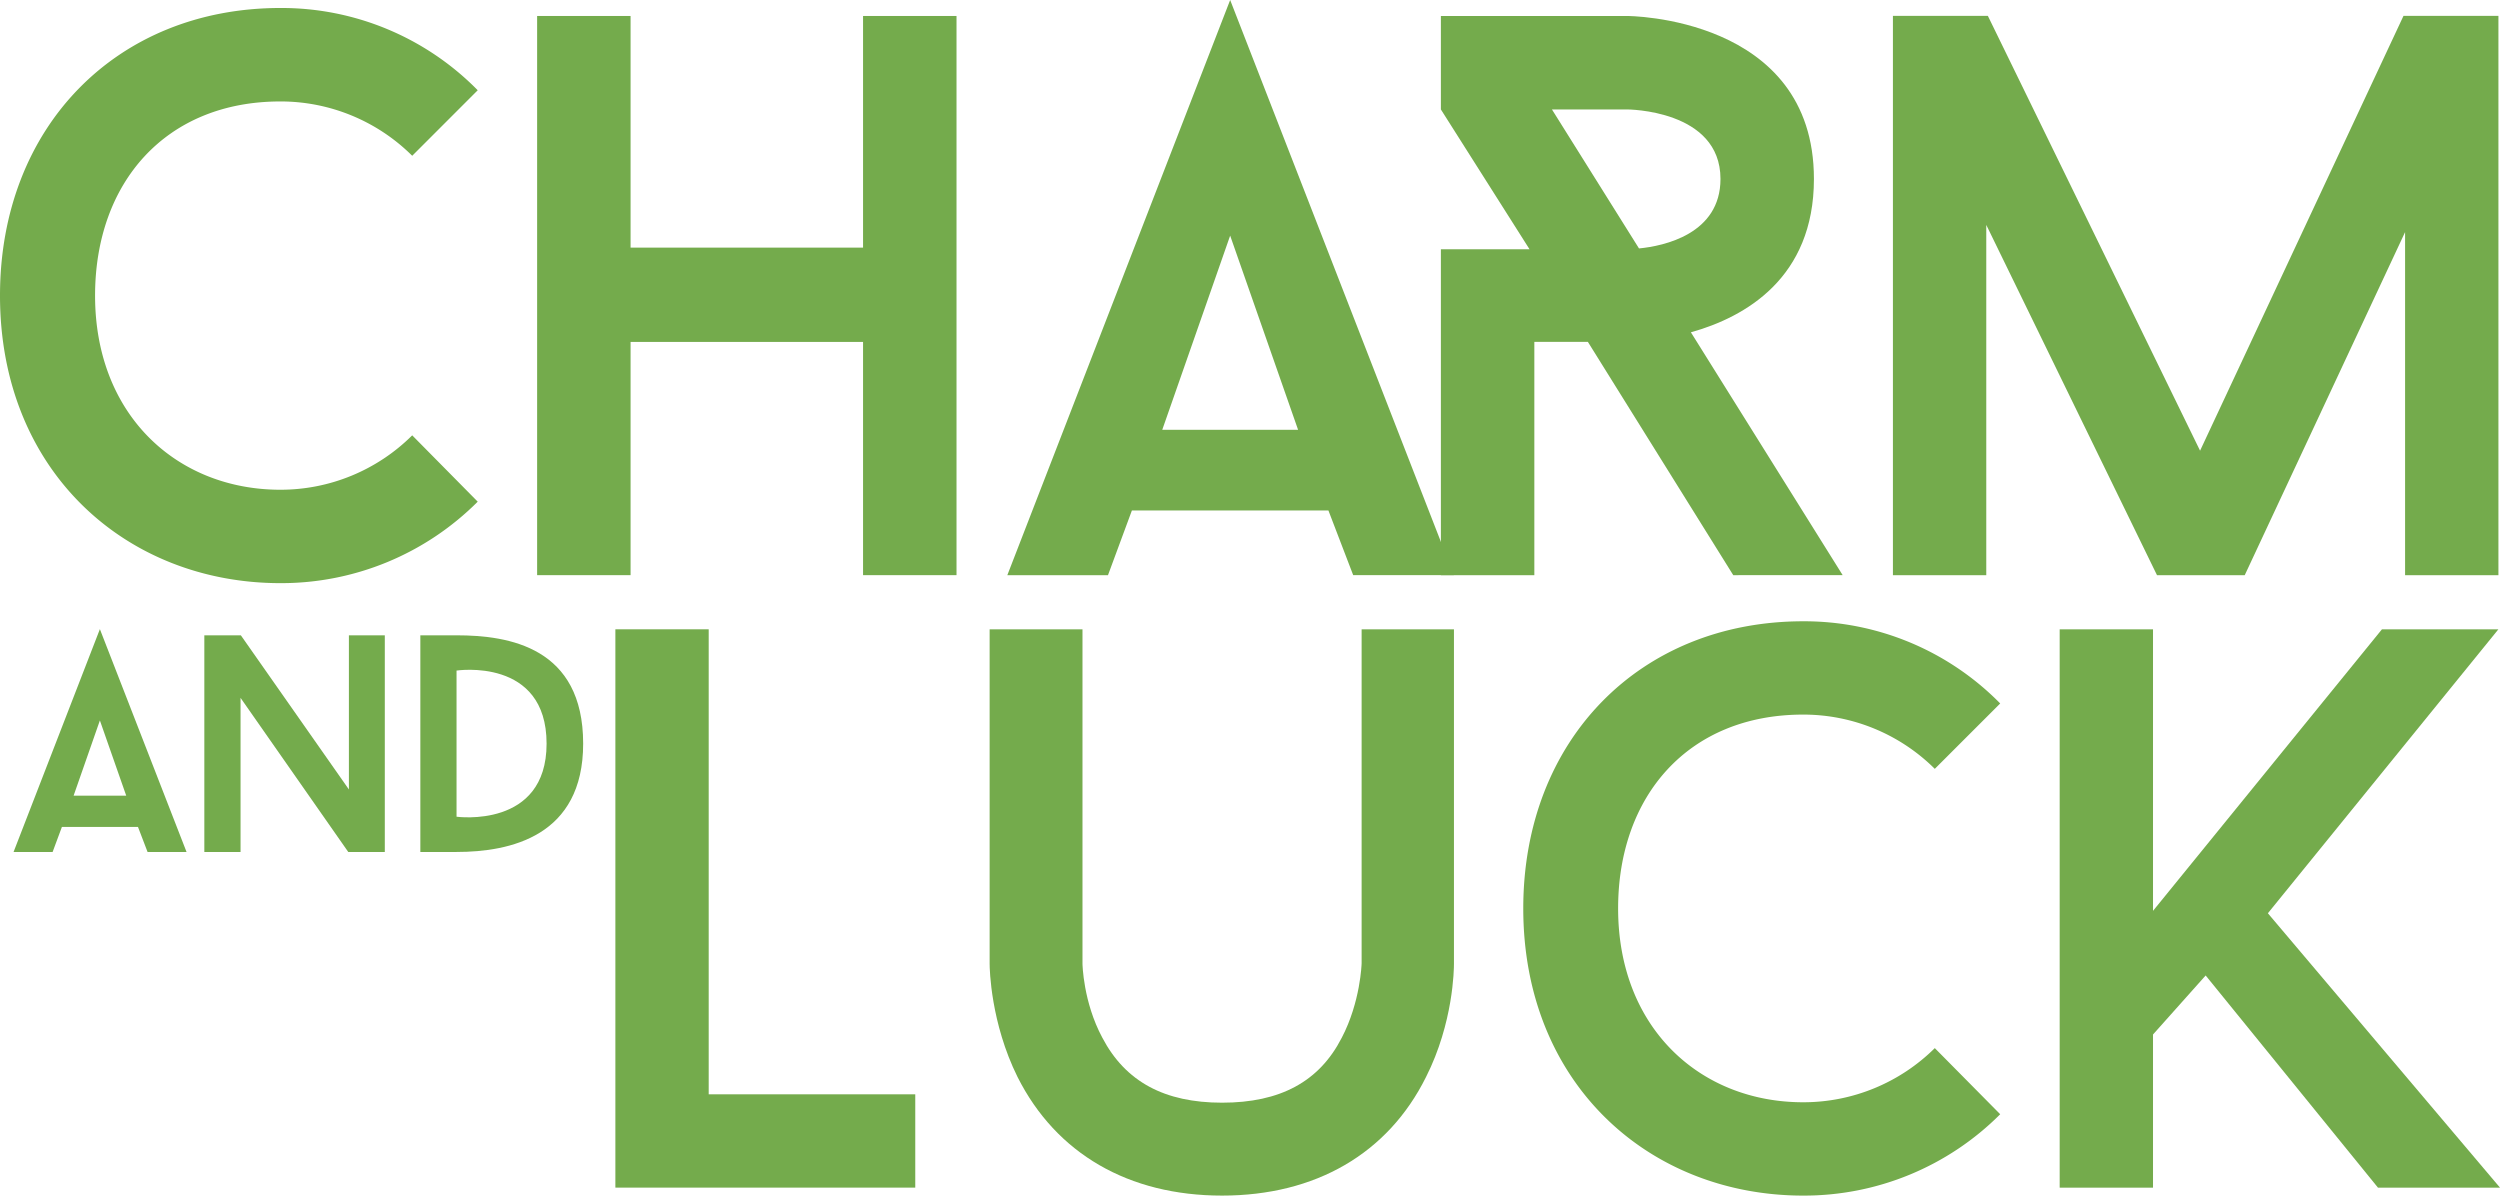
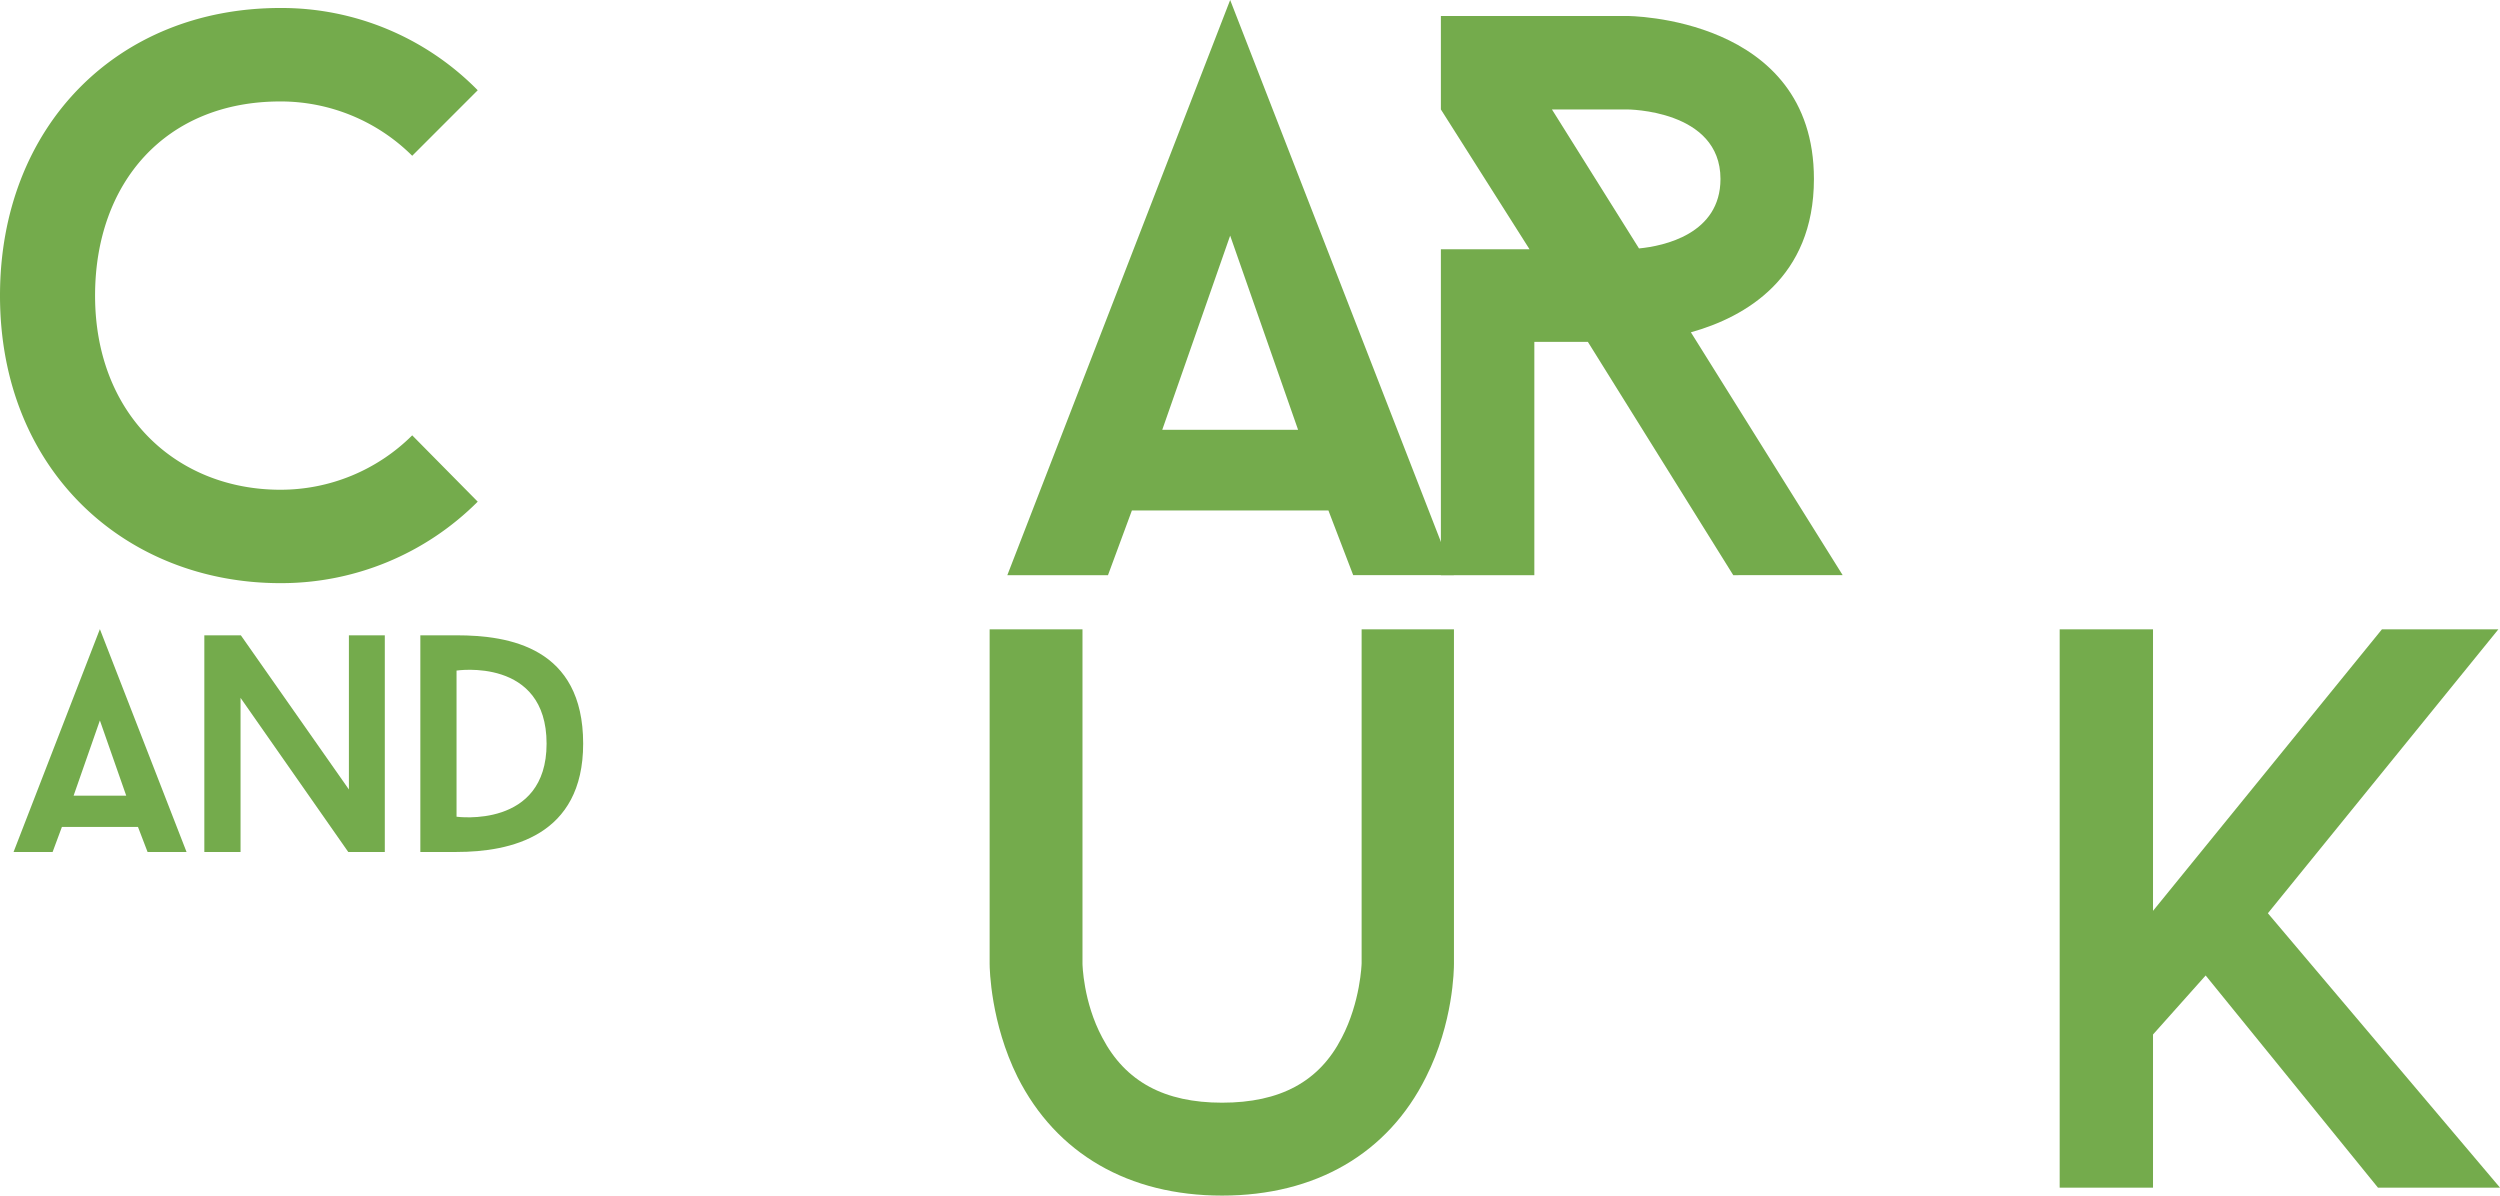
<svg xmlns="http://www.w3.org/2000/svg" viewBox="0 0 1777 849.84">
  <defs>
    <style>.cls-1{fill:#74ab4c;}</style>
  </defs>
  <g data-name="Layer 2" id="Layer_2">
    <g data-name="Layer 1" id="Layer_1-2">
      <path d="M293,309.44l46.56,47.14A197.3,197.3,0,0,1,199.31,414.5C89.73,414.5,0,335,0,210.09,0,90.28,82.91,5.68,199.31,5.68A195.48,195.48,0,0,1,339.56,64.15L293,110.73a132.61,132.61,0,0,0-93.69-38.62c-81.77,0-131.73,57.92-131.73,138,0,85.16,58.49,138,131.73,138A132.57,132.57,0,0,0,293,309.44" class="cls-1" />
-       <polygon points="679.89 11.36 679.89 408.82 613.46 408.82 613.46 243.04 448.21 243.04 448.21 408.82 381.79 408.82 381.79 11.36 448.21 11.36 448.21 176.01 613.46 176.01 613.46 11.36 679.89 11.36" class="cls-1" />
      <path d="M944.24,362.85H804.55l-17,46H716L874.4,0l159,408.82H961.85Zm-118.1-57.37h96.53l-48.27-138Z" class="cls-1" />
-       <path d="M1375.25,745l46.49,47a197,197,0,0,1-140,57.83c-109.43,0-199-79.38-199-204.13,0-119.6,82.78-204.09,199-204.09a195.2,195.2,0,0,1,140,58.41l-46.49,46.48a132.44,132.44,0,0,0-93.56-38.57c-81.64,0-131.53,57.83-131.53,137.77,0,85.07,58.38,137.79,131.53,137.79A132.56,132.56,0,0,0,1375.25,745" class="cls-1" />
      <polygon points="1612.01 649.14 1777 844.18 1690.26 844.18 1567.78 693.37 1530.36 735.32 1530.36 844.18 1464.02 844.18 1464.02 447.31 1530.36 447.31 1530.36 647.44 1693.09 447.31 1775.86 447.31 1612.01 649.14" class="cls-1" />
-       <polygon points="650.57 777.84 650.57 844.16 437.41 844.16 437.41 447.31 503.74 447.31 503.74 777.84 650.57 777.84" class="cls-1" />
      <path d="M1232,408.83,1128.66,243h-38.05V408.83h-66.43V177.16h63l-63-99.37V11.36h132.31s132.85,0,132.85,115.84c0,70.41-48.84,98.21-87.45,109l107.88,172.61Zm-67-232.24c17.61-1.7,57.92-10.21,57.92-49.39,0-49.41-66.42-49.41-66.42-49.41h-53.38Z" class="cls-1" />
-       <polygon points="1775.88 408.83 1709.53 408.83 1709.53 164.99 1595.56 408.83 1533.19 408.83 1411.84 159.86 1411.84 408.83 1345.49 408.83 1345.49 11.29 1412.98 11.29 1563.81 320.36 1708.4 11.29 1775.88 11.29 1775.88 408.83" class="cls-1" />
      <path d="M967.84,447.32V684.63c0,.38-.77,27.47-14.12,53-16,31.28-43.87,46.16-85.08,46.16-40.83,0-68.68-14.88-85.09-46.16C769.82,712.1,769.43,685,769.43,685V447.32h-66V685c0,3.82.75,42,19.83,80.51,27.47,54.56,79,84.32,145.37,84.32s117.89-29.76,145-84.32c19.46-38.54,19.84-76.69,19.84-80.51V447.32Z" class="cls-1" />
      <path d="M98.08,587.79H44l-6.61,17.82H9.63L71,447.19l61.61,158.42H104.9ZM52.32,565.56h37.4L71,512.09Z" class="cls-1" />
      <polygon points="273.52 605.61 247.56 605.61 170.98 496.04 170.98 605.61 145.24 605.61 145.24 451.58 171.2 451.58 248 561.16 248 451.58 273.52 451.58 273.52 605.61" class="cls-1" />
      <path d="M324.51,451.58c37.41,0,90,8.58,90,77,0,65.78-51.7,77-90,77H298.78v-154Zm64,77c0-61.62-64-51.94-64-51.94V580.52s64,8.81,64-51.91" class="cls-1" />
    </g>
  </g>
</svg>